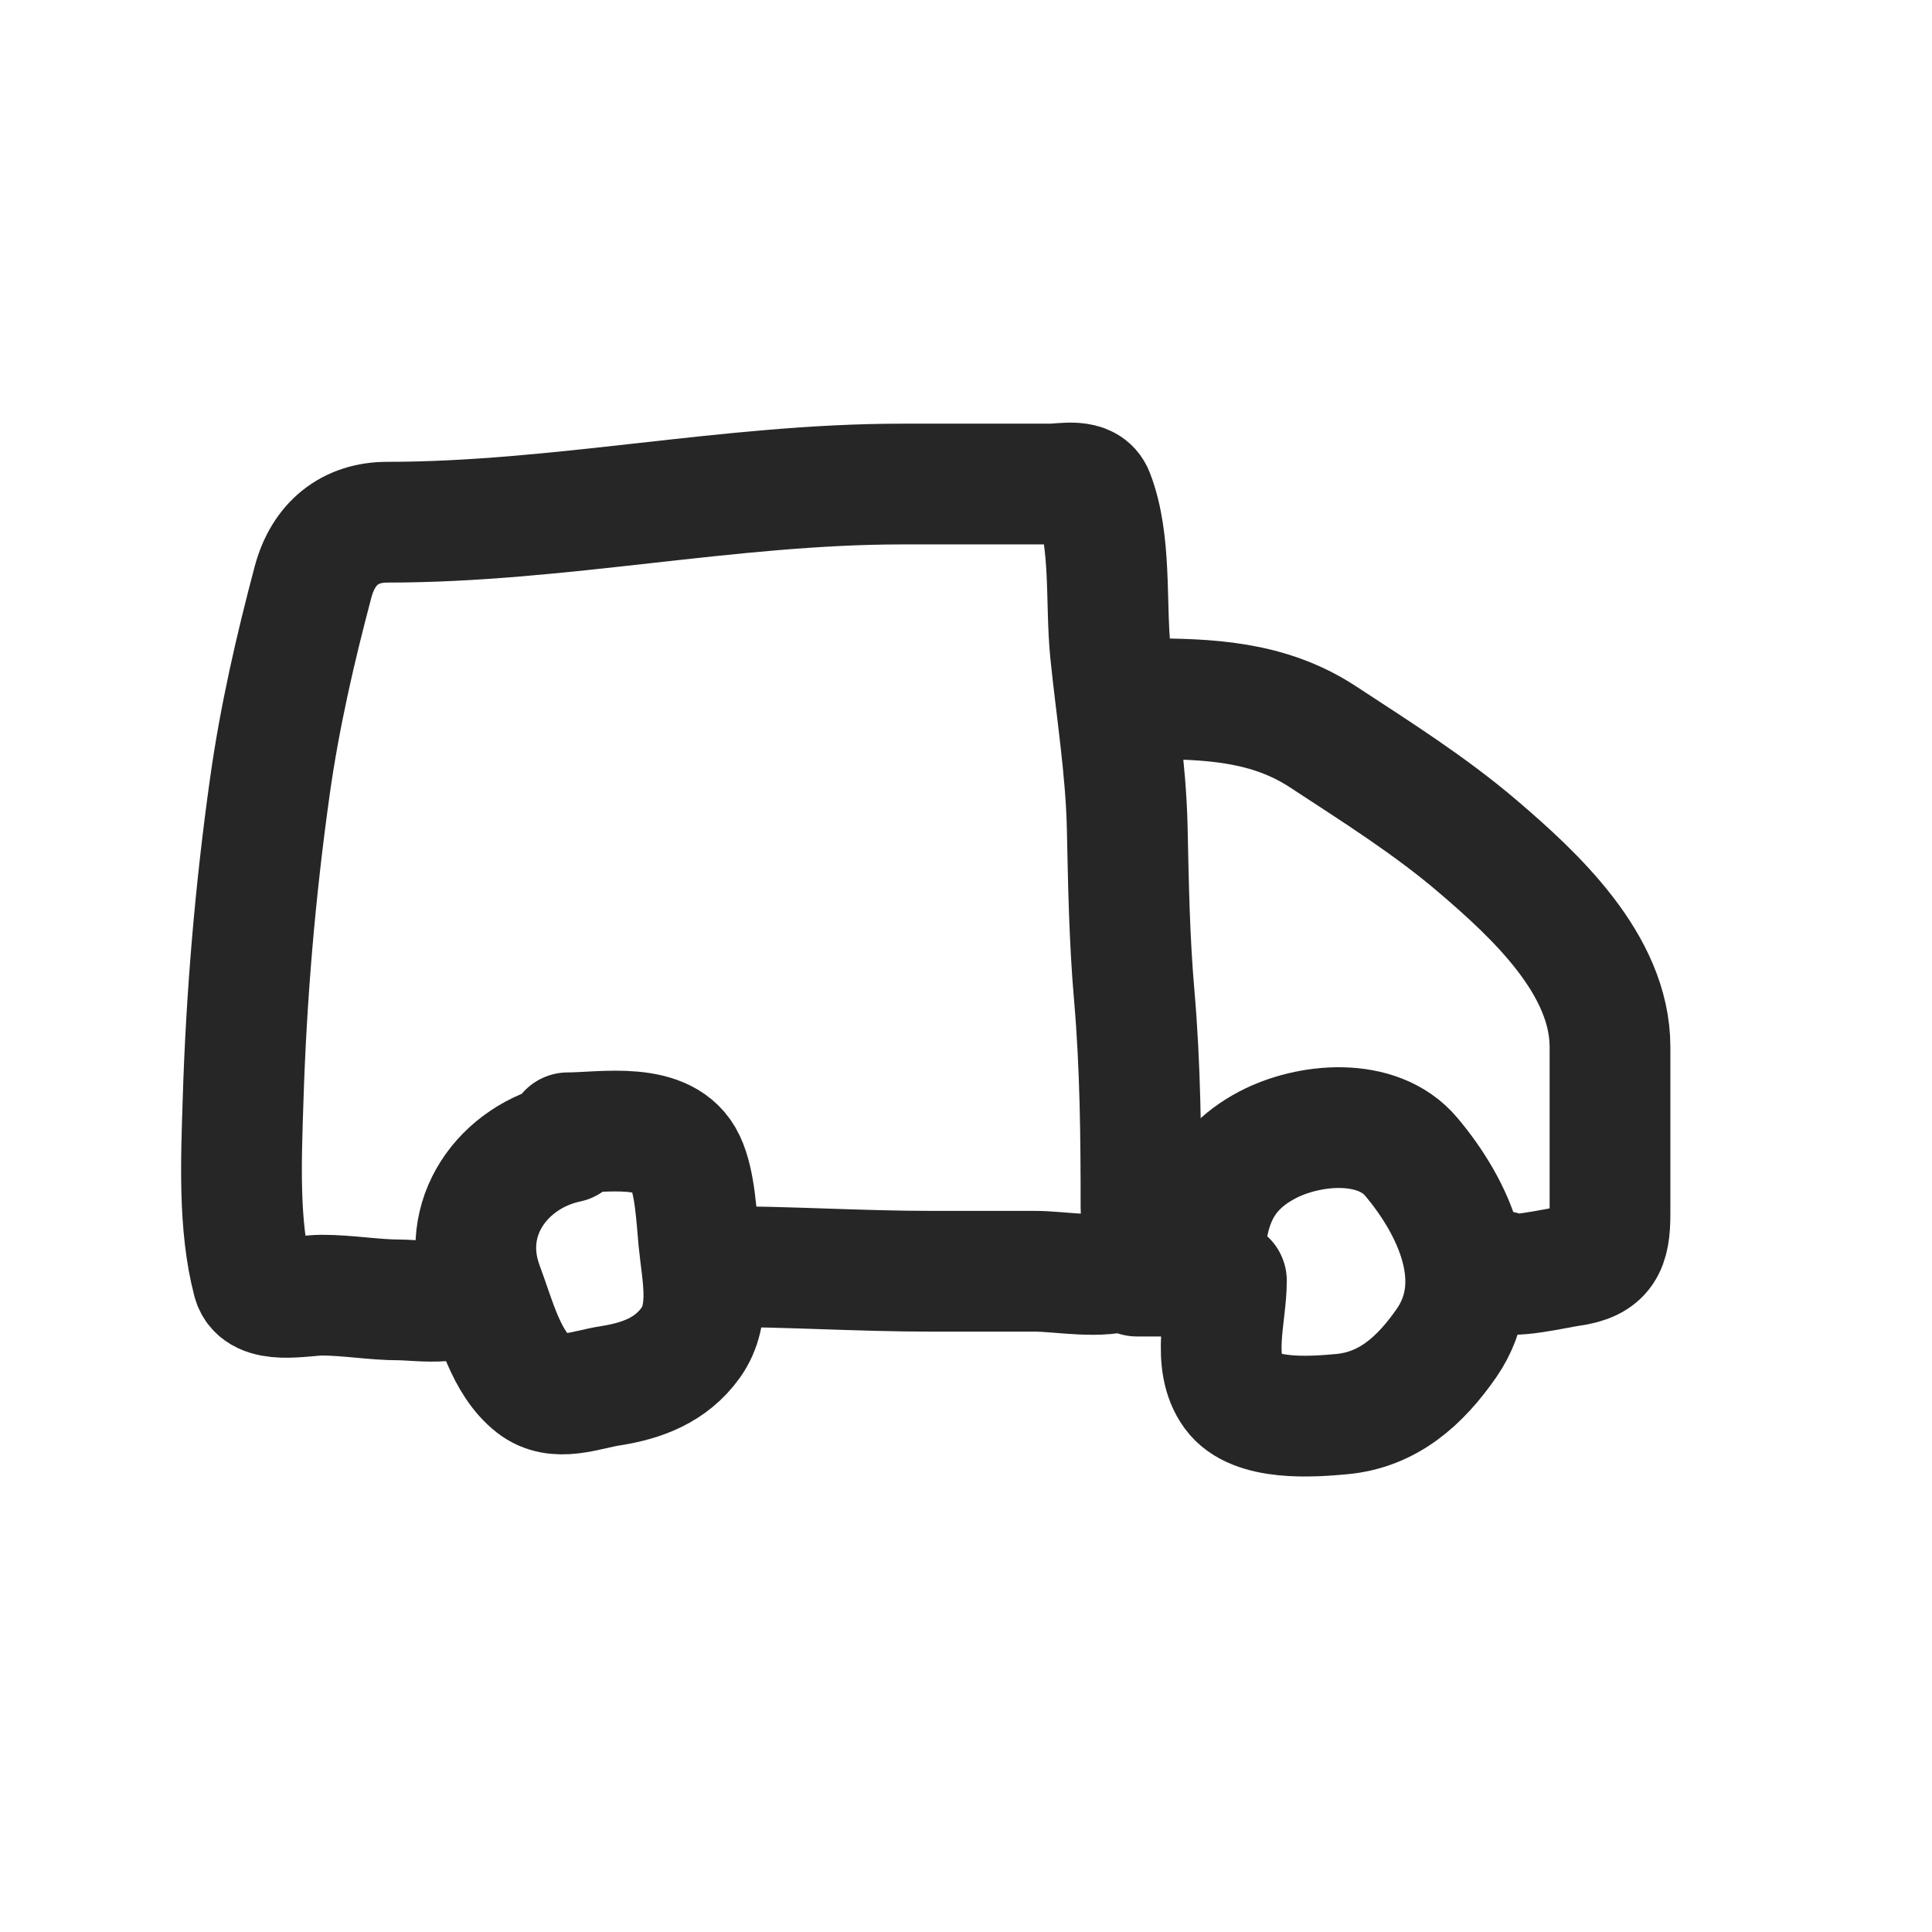
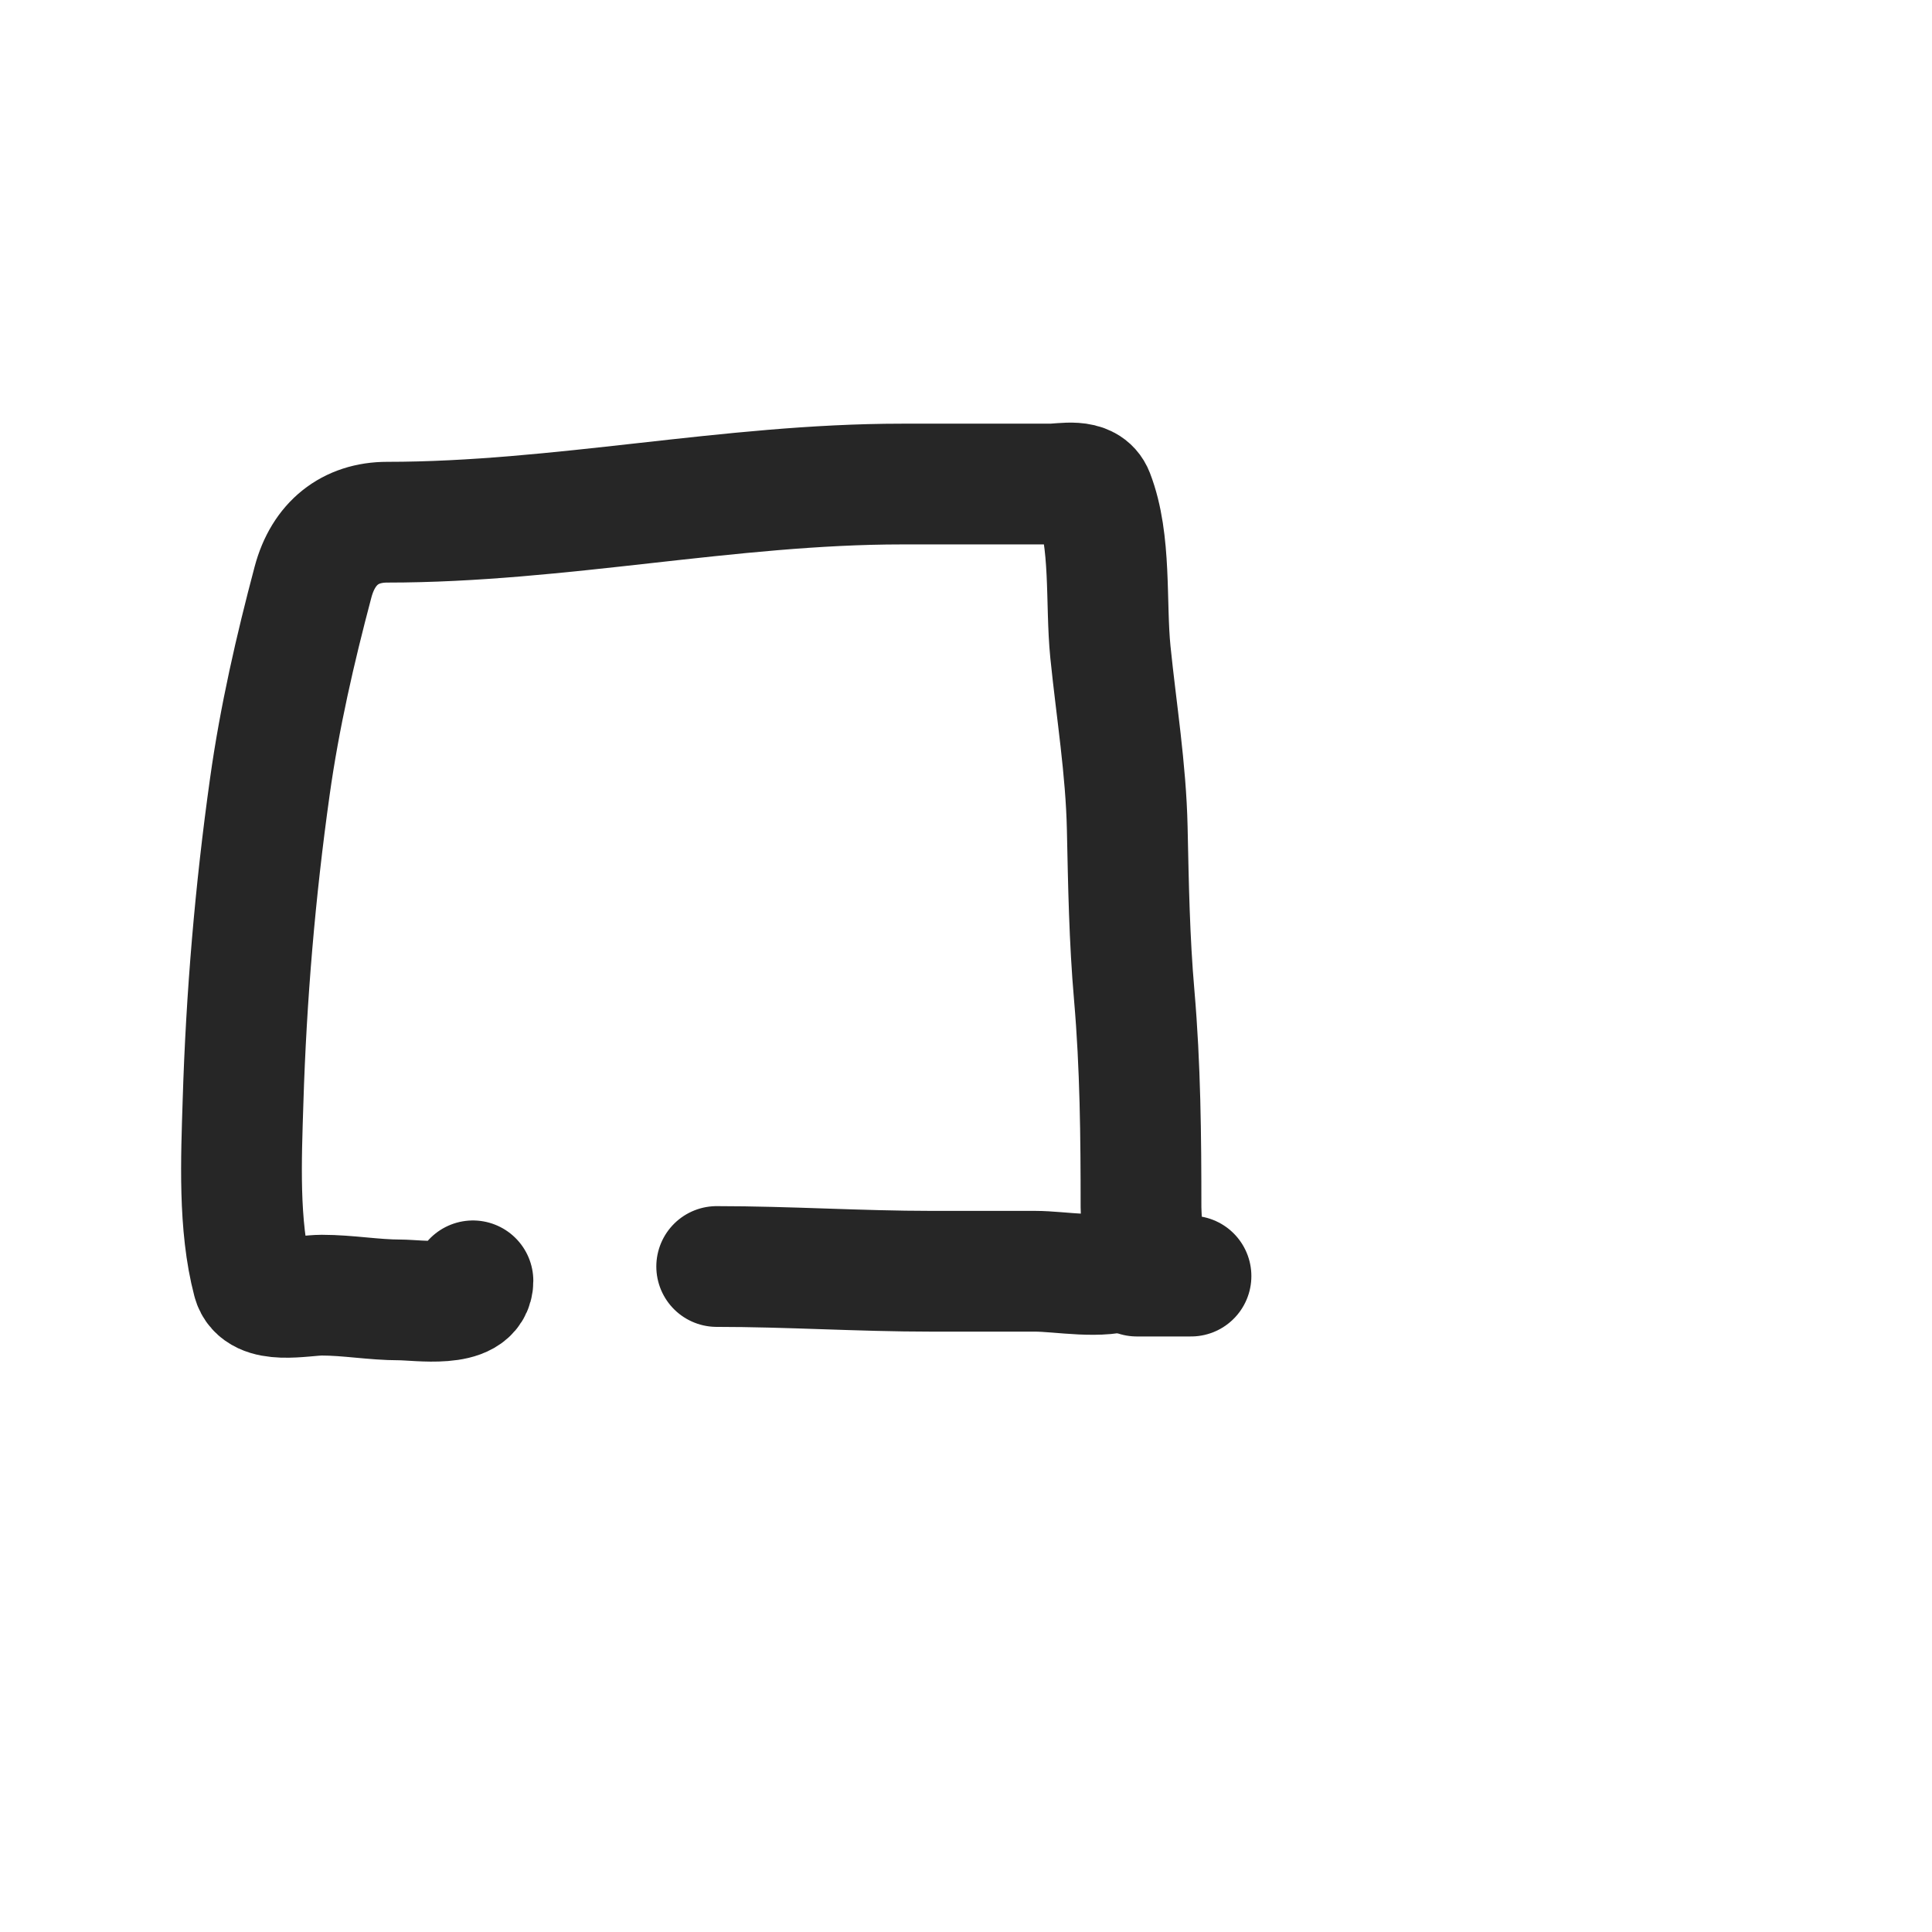
<svg xmlns="http://www.w3.org/2000/svg" fill="none" viewBox="0 0 24 24" height="24" width="24">
-   <path stroke-linecap="round" stroke-width="1.5" stroke="#262626" d="M7.054 14.072C7.491 14.072 8.271 13.919 8.511 14.428C8.636 14.691 8.652 15.121 8.68 15.409C8.721 15.833 8.842 16.314 8.58 16.68C8.336 17.021 7.974 17.153 7.586 17.214C7.274 17.262 6.914 17.424 6.633 17.204C6.283 16.93 6.154 16.39 6.001 15.982C5.679 15.125 6.259 14.359 7.054 14.191" />
  <path stroke-linecap="round" stroke-width="1.5" stroke="#262626" d="M8.903 15.733C9.794 15.733 10.68 15.792 11.57 15.792C11.999 15.792 12.428 15.792 12.856 15.792C13.181 15.792 13.686 15.896 13.993 15.766C14.251 15.657 14.174 15.217 14.174 14.995C14.174 14.114 14.166 13.243 14.09 12.365C14.029 11.667 14.018 10.986 14.003 10.287C13.987 9.553 13.868 8.829 13.794 8.101C13.732 7.485 13.809 6.724 13.585 6.145C13.505 5.938 13.214 6.013 13.046 6.013C12.432 6.013 11.817 6.013 11.202 6.013C9.062 6.013 6.948 6.487 4.81 6.487C4.352 6.487 4.017 6.745 3.888 7.232C3.667 8.065 3.473 8.91 3.352 9.773C3.17 11.068 3.059 12.377 3.019 13.685C2.997 14.389 2.959 15.223 3.14 15.911C3.221 16.219 3.765 16.089 3.997 16.089C4.325 16.089 4.642 16.148 4.966 16.148C5.193 16.148 5.875 16.258 5.875 15.911" />
-   <path stroke-linecap="round" stroke-width="1.5" stroke="#262626" d="M14.225 8.68C15.007 8.68 15.756 8.707 16.436 9.154C17.09 9.583 17.761 10.004 18.361 10.517C19.063 11.117 20 11.98 20 13.006C20 13.697 20 14.389 20 15.08C20 15.477 19.929 15.672 19.498 15.729C19.348 15.749 18.706 15.901 18.654 15.792" />
  <path stroke-linecap="round" stroke-width="1.5" stroke="#262626" d="M14.122 15.852H14.795" />
-   <path stroke-linecap="round" stroke-width="1.5" stroke="#262626" d="M14.955 15.851C14.955 15.125 15.083 14.572 15.74 14.225C16.251 13.954 17.111 13.869 17.531 14.37C18.055 14.992 18.497 15.919 17.971 16.681C17.642 17.156 17.243 17.514 16.665 17.567C16.291 17.601 15.581 17.654 15.323 17.303C15.041 16.921 15.235 16.337 15.235 15.91" />
</svg>